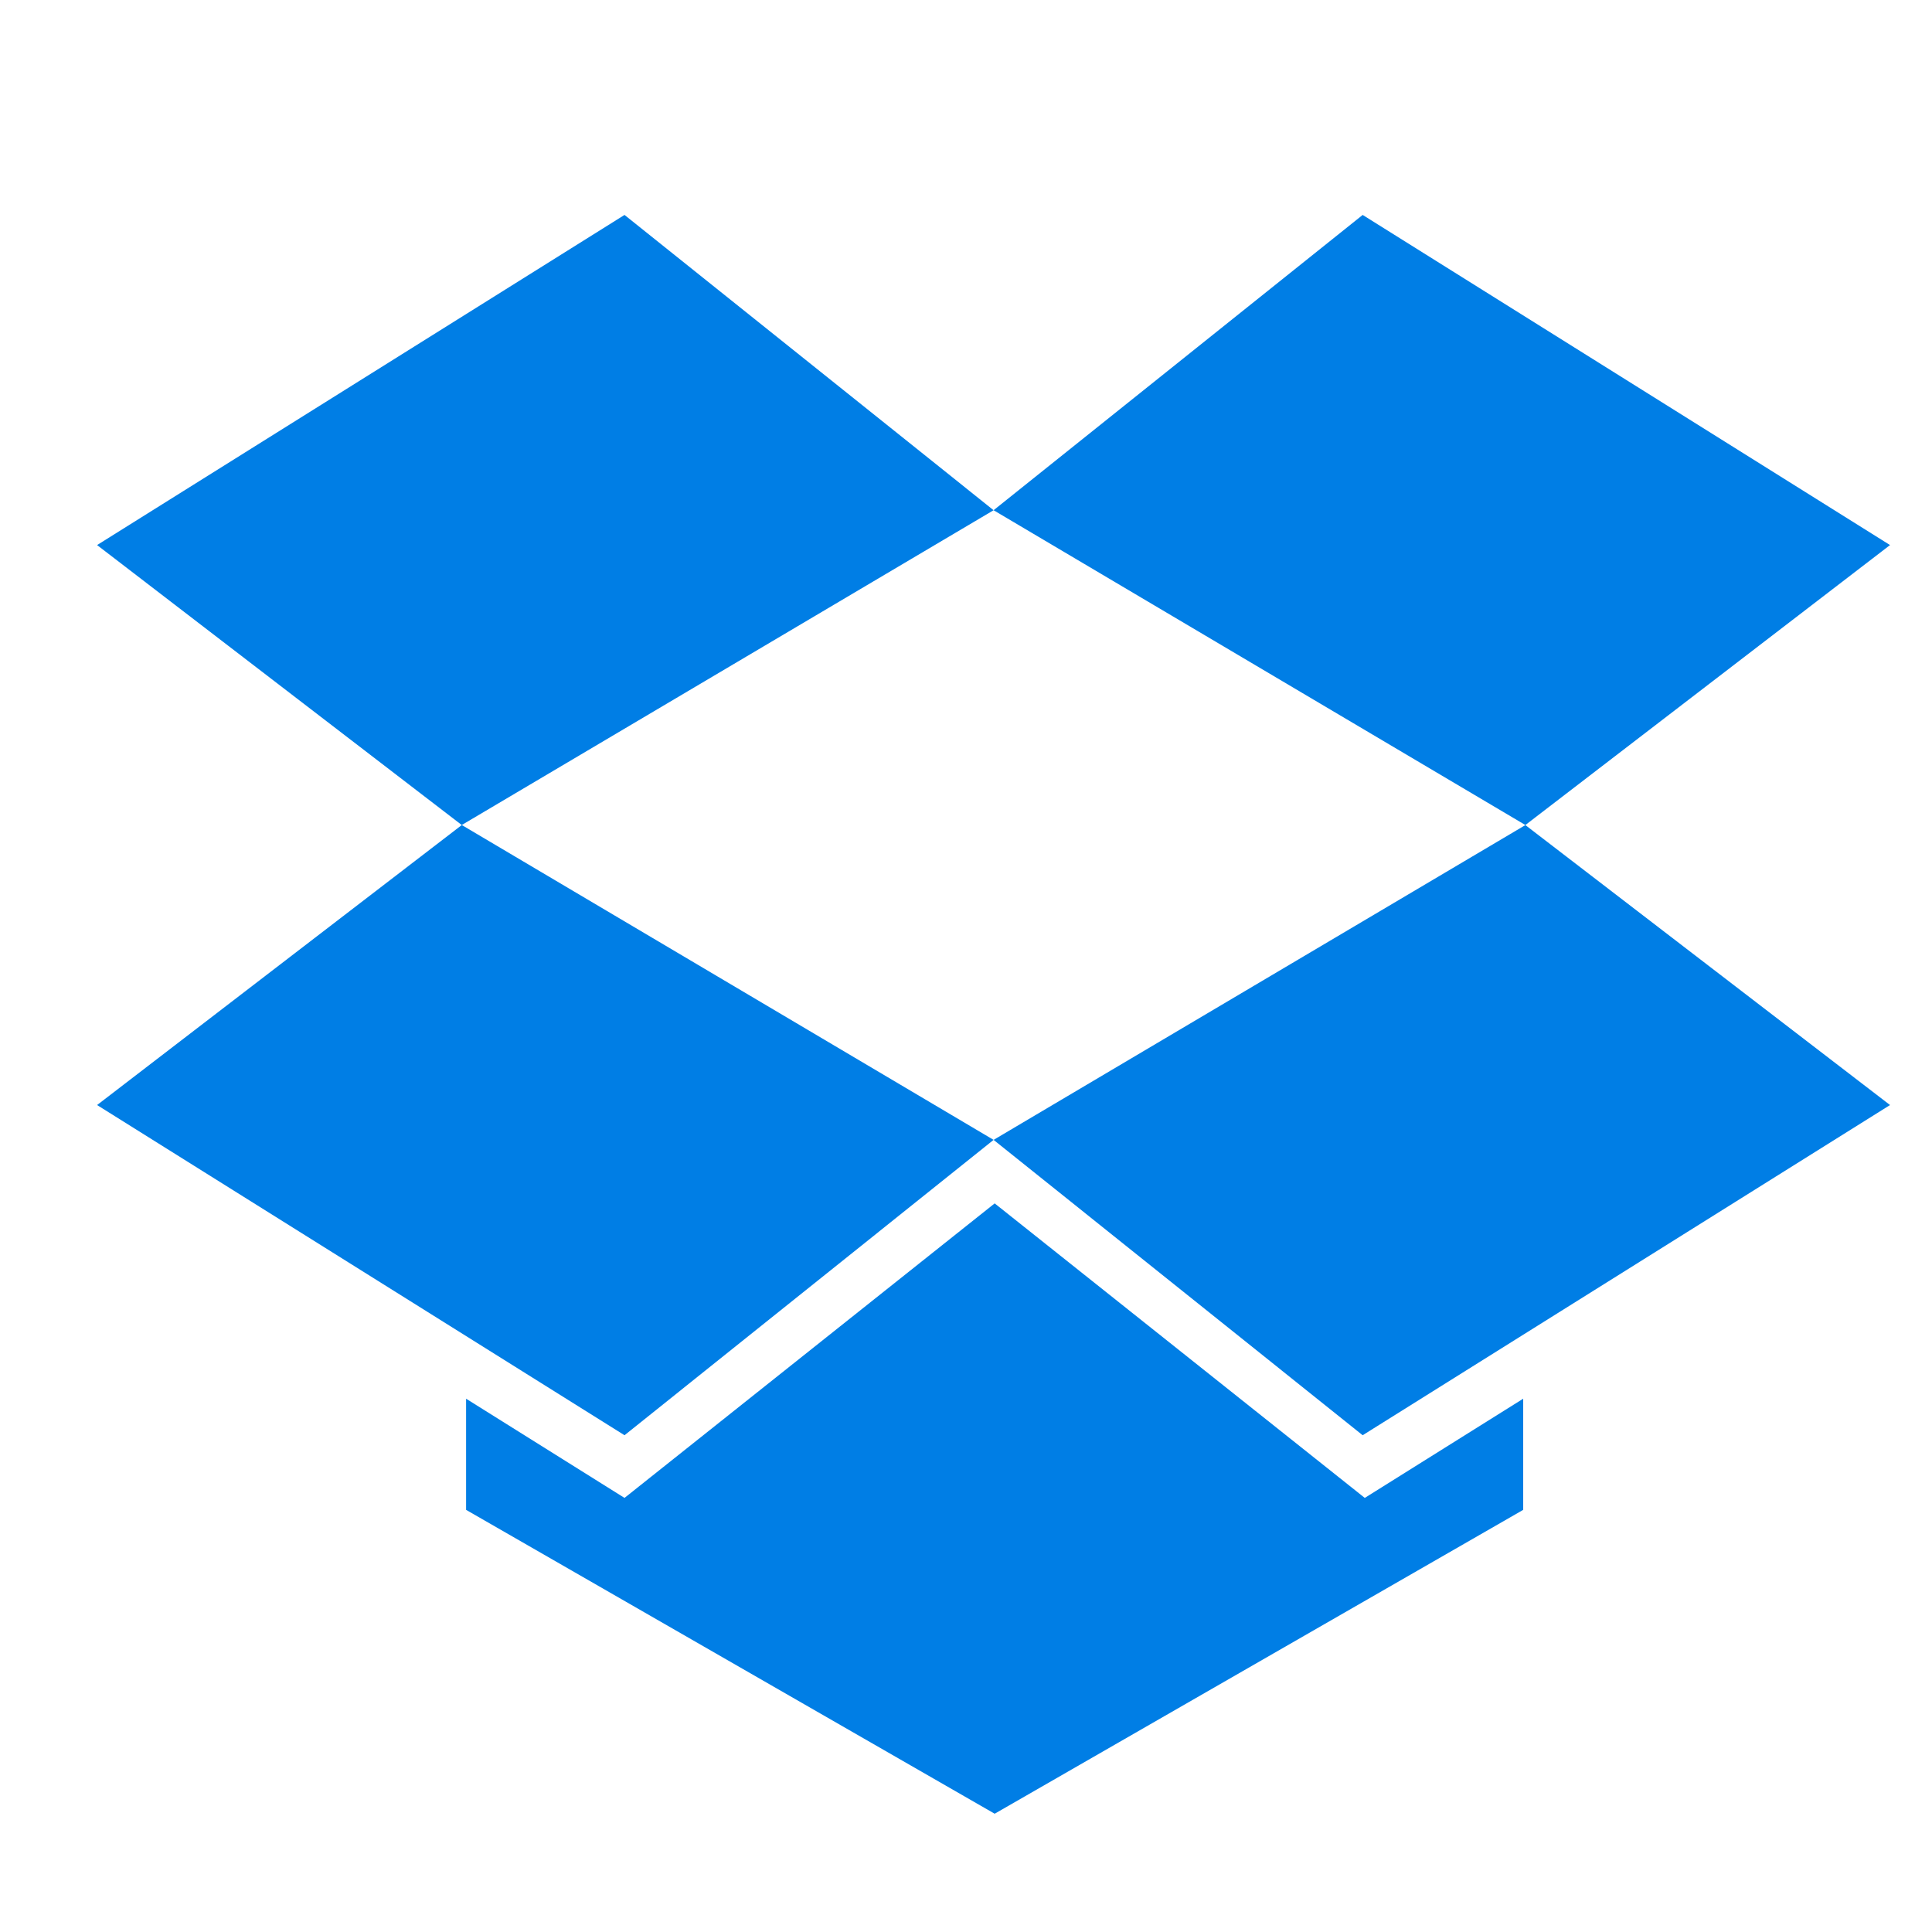
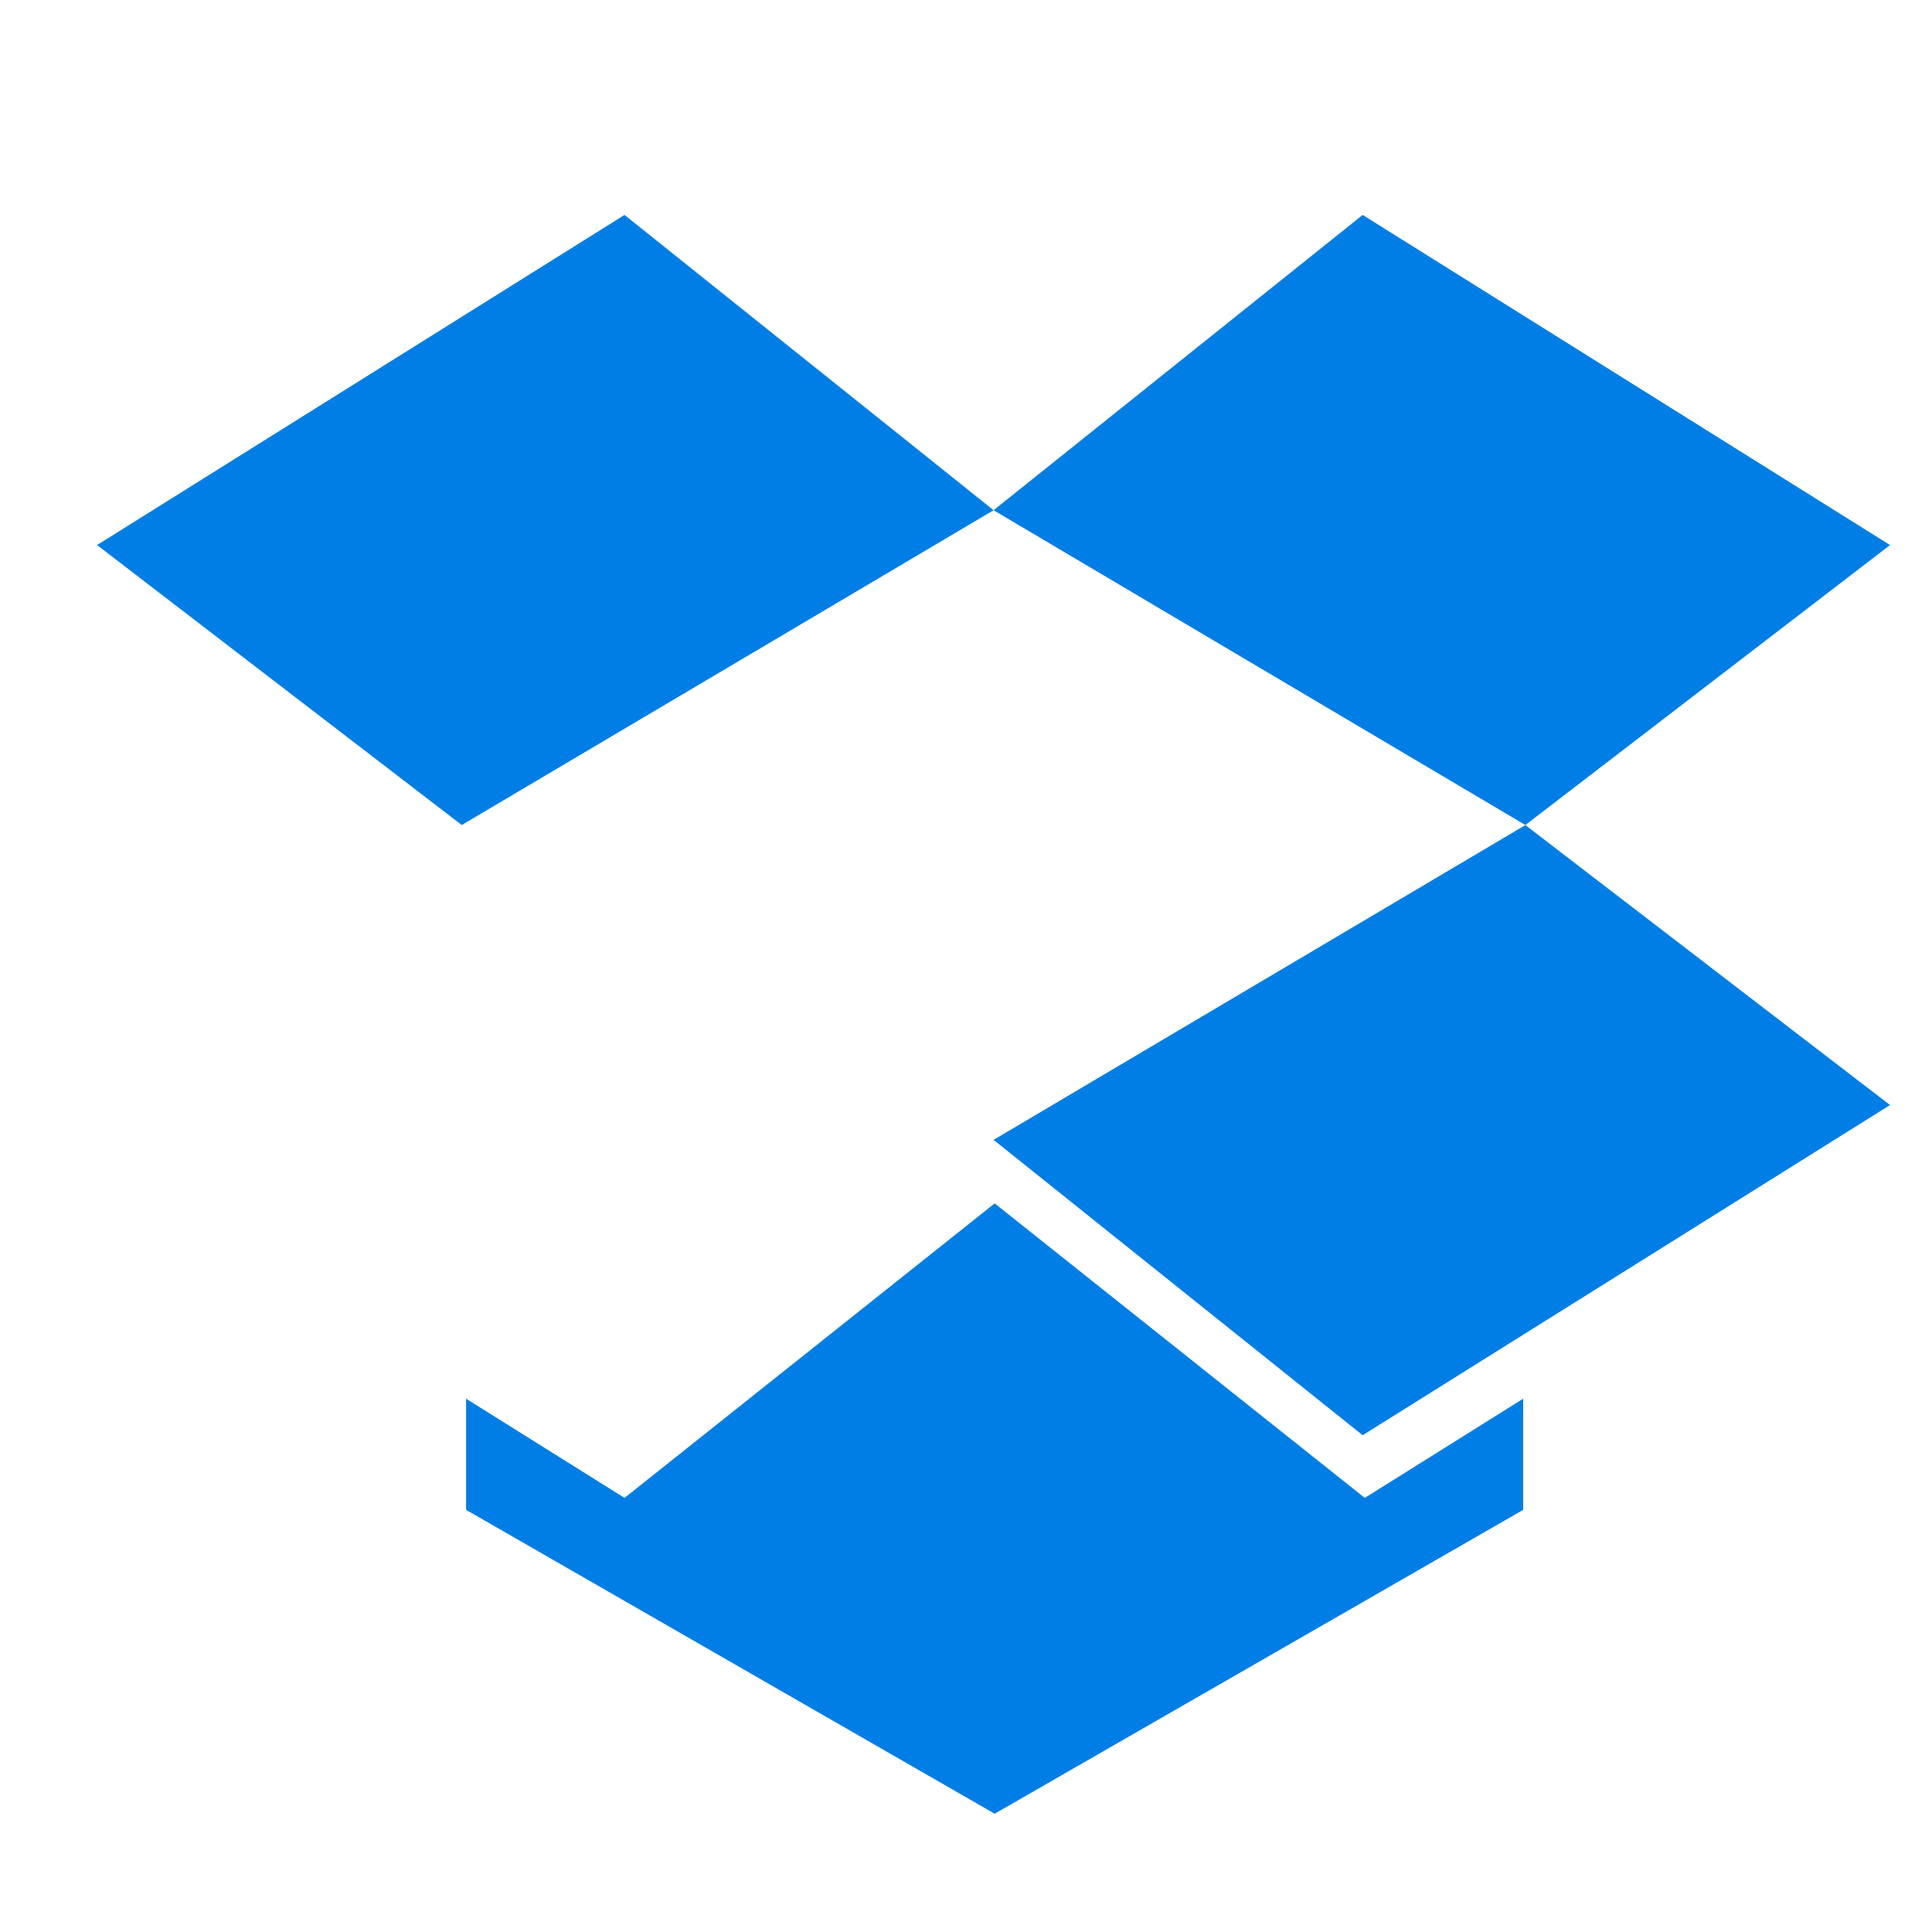
<svg xmlns="http://www.w3.org/2000/svg" width="32px" height="32px" viewBox="0 0 32 32" version="1.1">
  <desc>Created with Sketch.</desc>
  <g id="Page-1" stroke="none" stroke-width="1" fill="none" fill-rule="evenodd">
    <g id="dropbox">
      <rect id="Rectangle" x="0" y="0" width="32" height="32" />
      <g id="dropbox-48" transform="translate(0.914, 2.743)" fill="#007EE5">
        <g id="dropbox-logos_dropbox-glyph-blue-copy" transform="translate(0.457, 0.686)">
          <polygon id="Fill-1" points="8.973 0.131 0.237 5.599 6.277 10.236 15.086 5.022" />
-           <polygon id="Fill-2" points="0.237 14.874 8.973 20.343 15.086 15.451 6.278 10.236" />
          <polygon id="Fill-3" points="15.086 15.451 21.199 20.343 29.934 14.874 23.894 10.237" />
          <polygon id="Fill-4" points="29.934 5.599 21.199 0.131 15.086 5.022 23.894 10.236" />
          <polygon id="Fill-5" points="15.104 16.503 8.973 21.381 6.349 19.738 6.349 21.579 15.104 26.612 23.858 21.579 23.858 19.738 21.234 21.381" />
        </g>
      </g>
    </g>
  </g>
</svg>